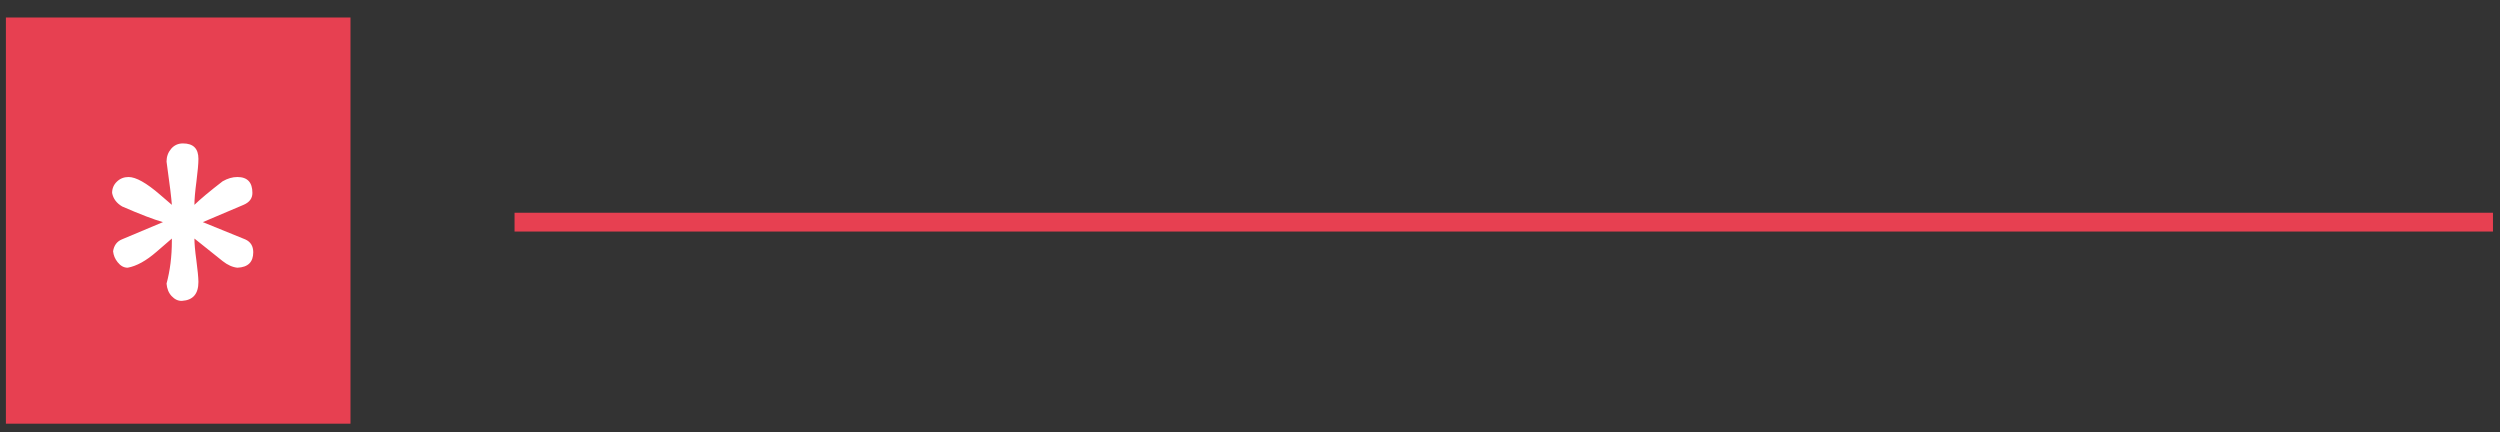
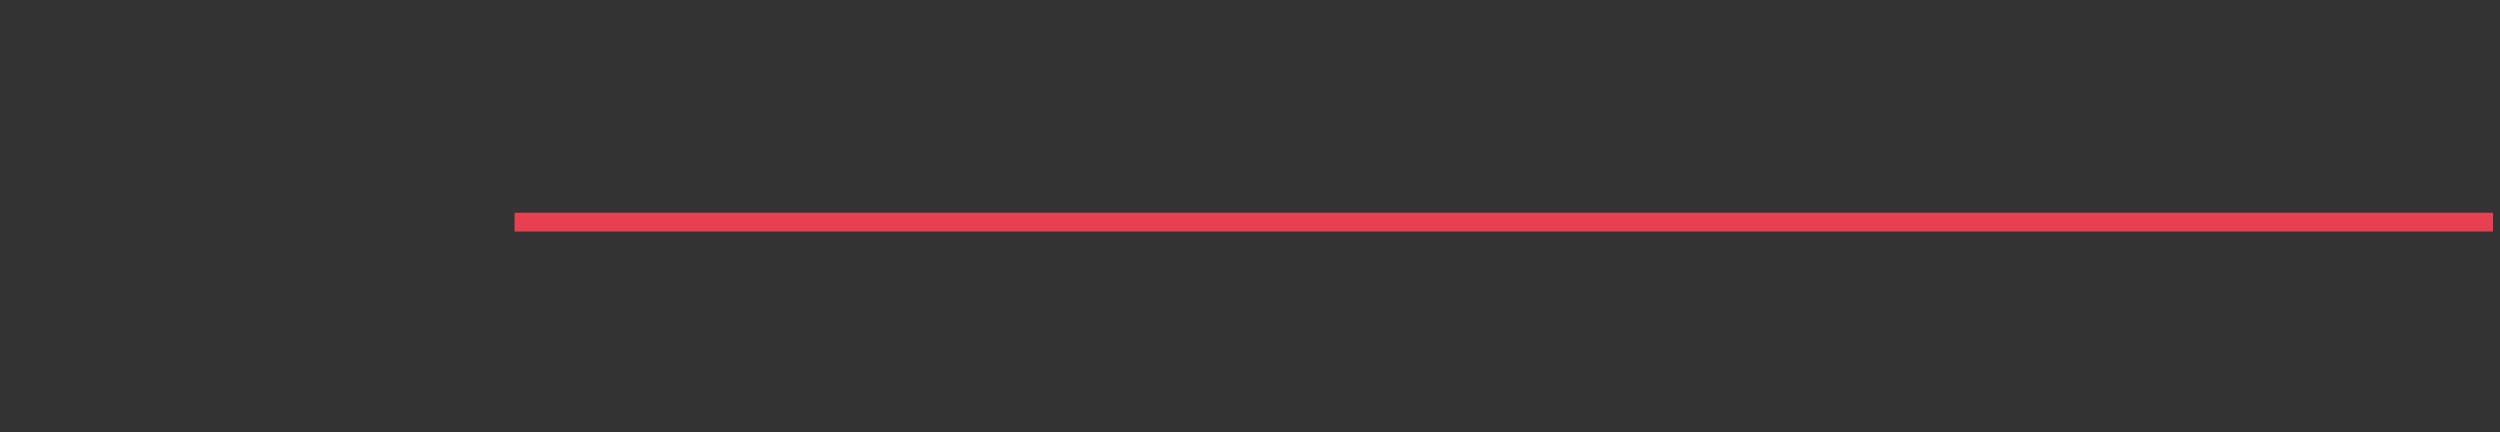
<svg xmlns="http://www.w3.org/2000/svg" width="133" height="23" viewBox="0 0 133 23">
  <rect x="0" y="0" width="133" height="23" fill="#333333" stroke="none" />
  <g fill="none" fill-rule="evenodd">
-     <polygon fill="#E74051" points=".314 22.54 18.646 22.54 18.646 .931 .314 .931" />
    <path stroke="#E74051" d="M27.374,11.818 L132.626,11.818" />
-     <path fill="#FFF" d="M13.473,13.42 C13.473,13.945 13.192,14.219 12.629,14.242 C12.369,14.215 12.108,14.098 11.847,13.892 L10.343,12.69 C10.343,12.955 10.377,13.342 10.447,13.851 C10.515,14.361 10.551,14.741 10.556,14.994 C10.558,15.631 10.269,15.968 9.688,16.006 C9.485,16.017 9.299,15.932 9.13,15.752 C8.973,15.585 8.883,15.362 8.86,15.087 C9.048,14.394 9.143,13.641 9.143,12.829 L9.143,12.69 L8.332,13.391 C7.776,13.874 7.263,14.158 6.792,14.242 C6.589,14.242 6.411,14.144 6.258,13.949 C6.119,13.776 6.039,13.584 6.016,13.368 C6.063,13.058 6.218,12.848 6.482,12.736 L8.67,11.817 C8.173,11.675 7.449,11.399 6.499,10.984 C6.201,10.808 6.022,10.569 5.964,10.266 C5.964,10.025 6.05,9.823 6.221,9.661 C6.391,9.497 6.597,9.417 6.839,9.417 C7.233,9.417 7.793,9.732 8.522,10.364 C8.893,10.689 9.1,10.868 9.143,10.898 C9.122,10.573 9.03,9.805 8.86,8.594 C8.86,8.334 8.942,8.108 9.104,7.916 C9.267,7.725 9.477,7.63 9.733,7.63 C10.282,7.63 10.556,7.902 10.556,8.451 C10.556,8.707 10.52,9.108 10.45,9.654 C10.378,10.201 10.343,10.615 10.343,10.898 C10.657,10.592 11.157,10.175 11.842,9.646 C12.107,9.493 12.369,9.417 12.629,9.417 C13.162,9.417 13.428,9.699 13.428,10.266 C13.428,10.554 13.271,10.764 12.956,10.898 L10.79,11.817 L13.049,12.736 C13.331,12.863 13.473,13.091 13.473,13.42" />
  </g>
</svg>